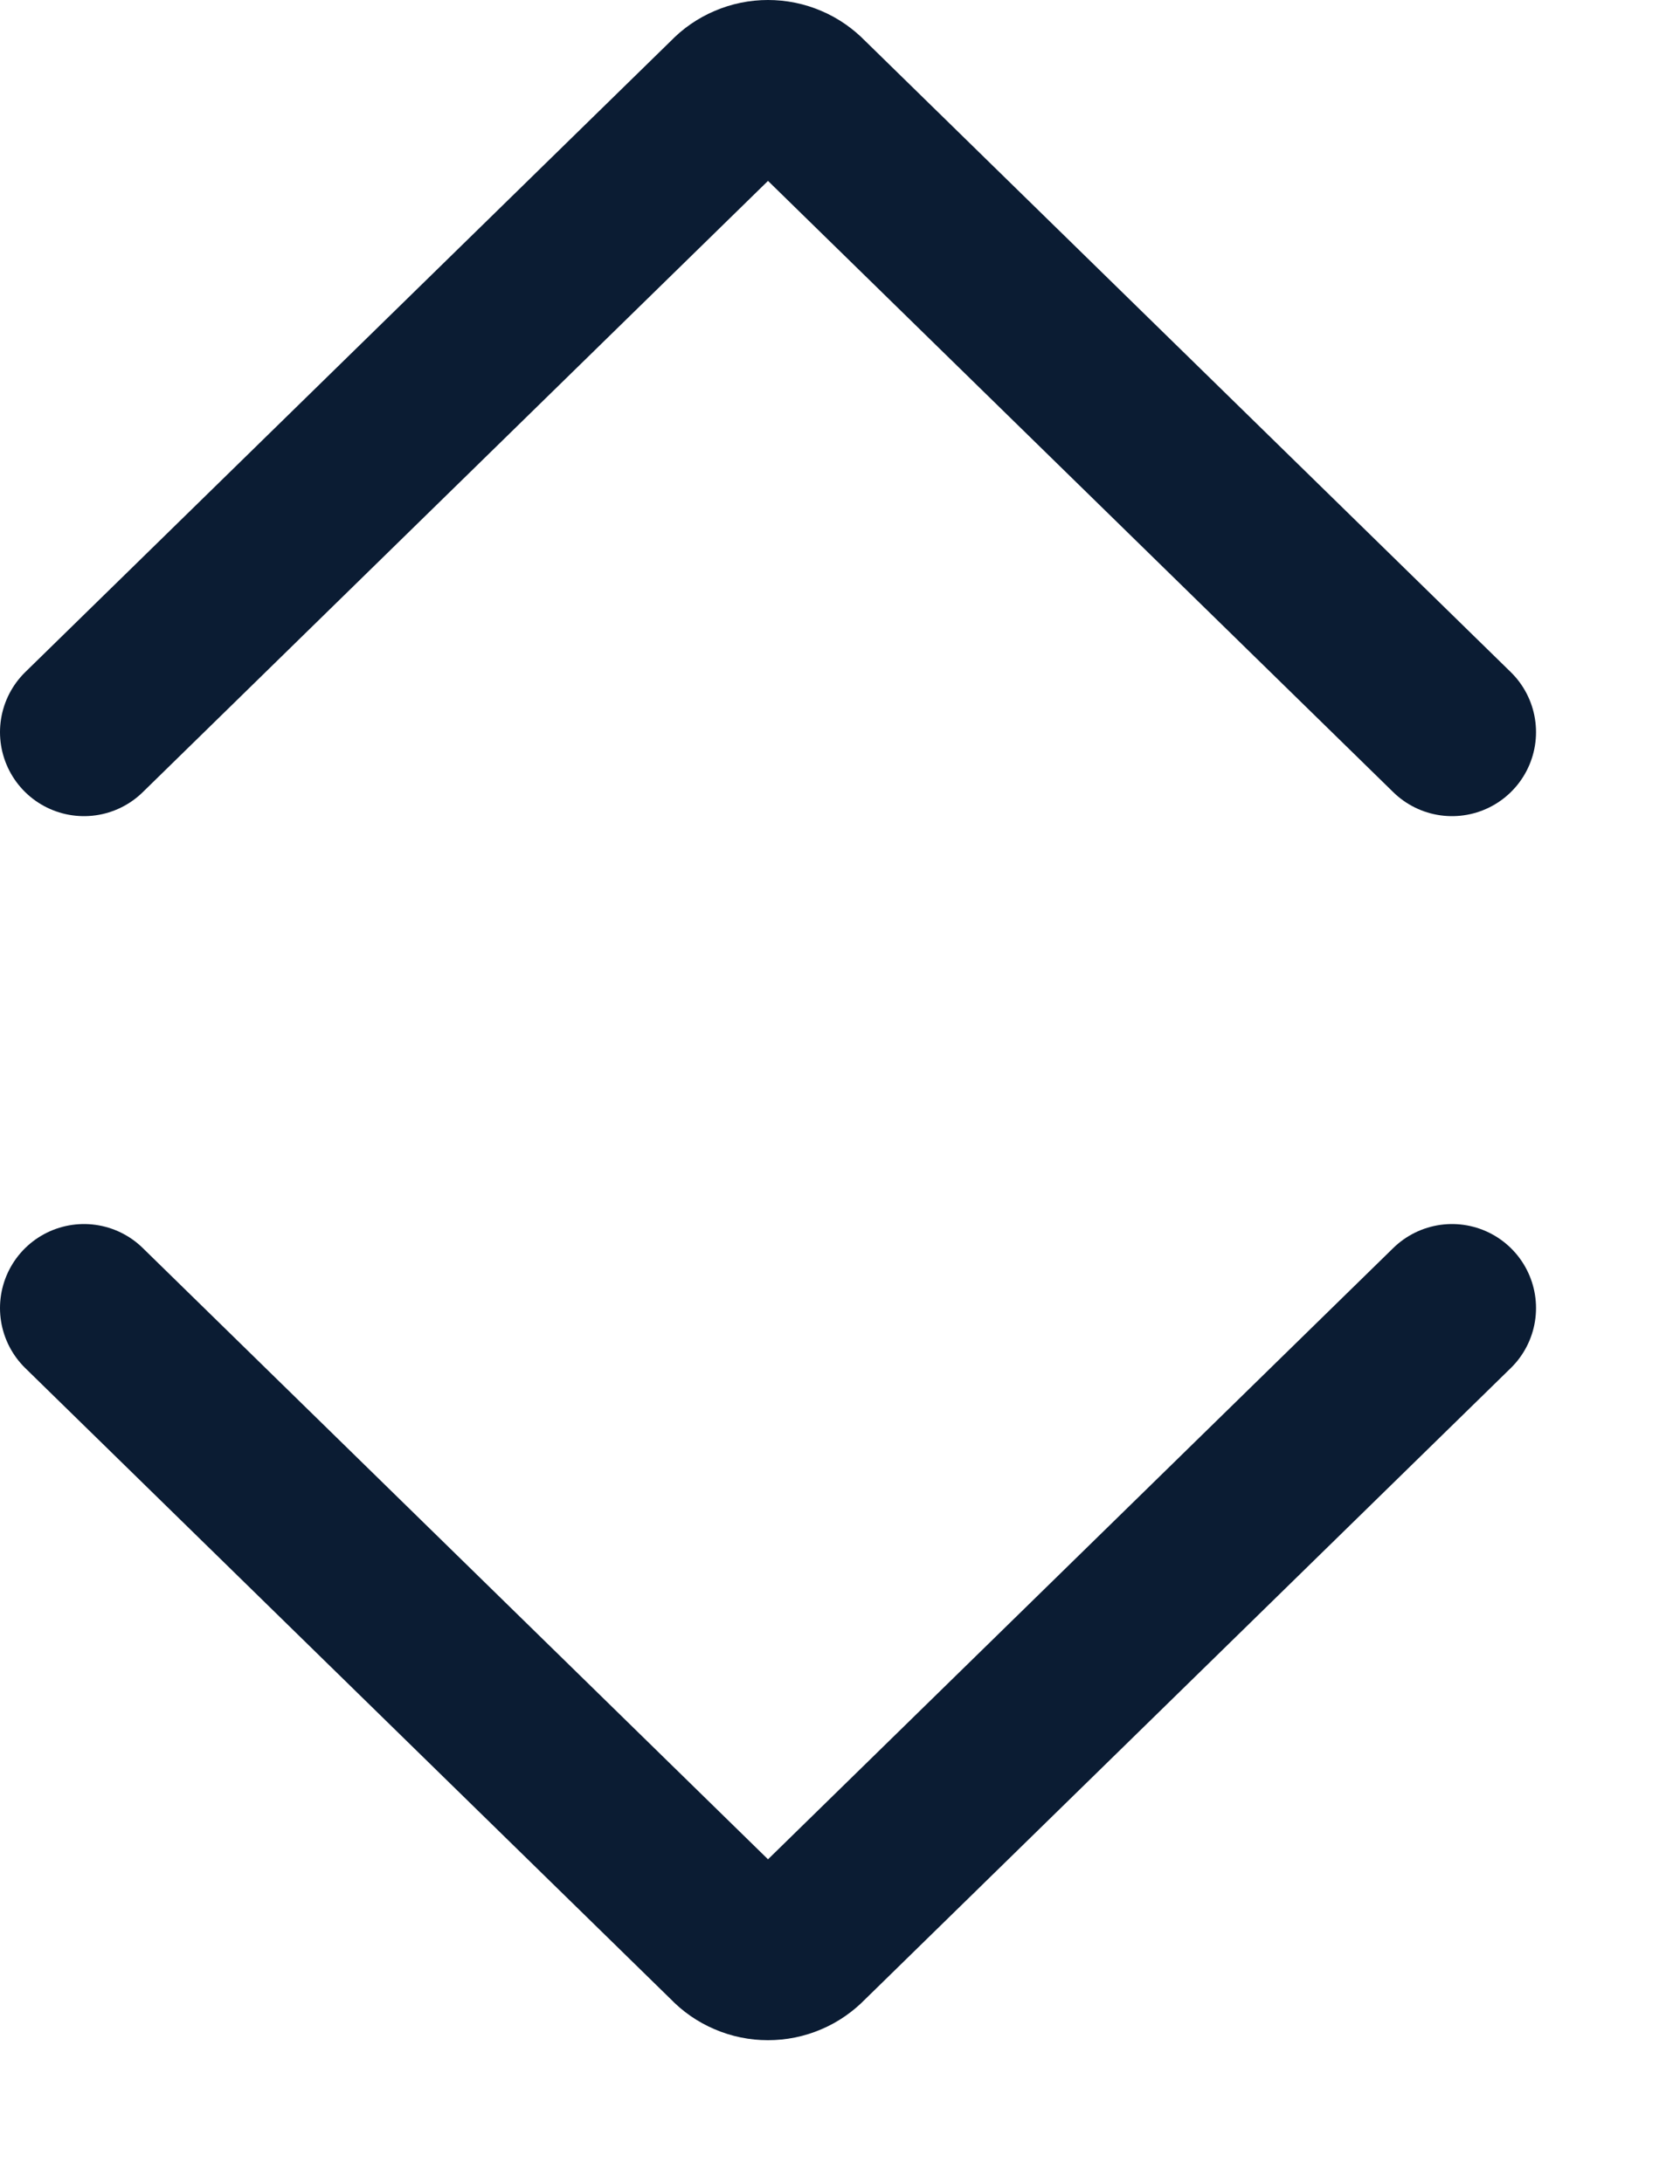
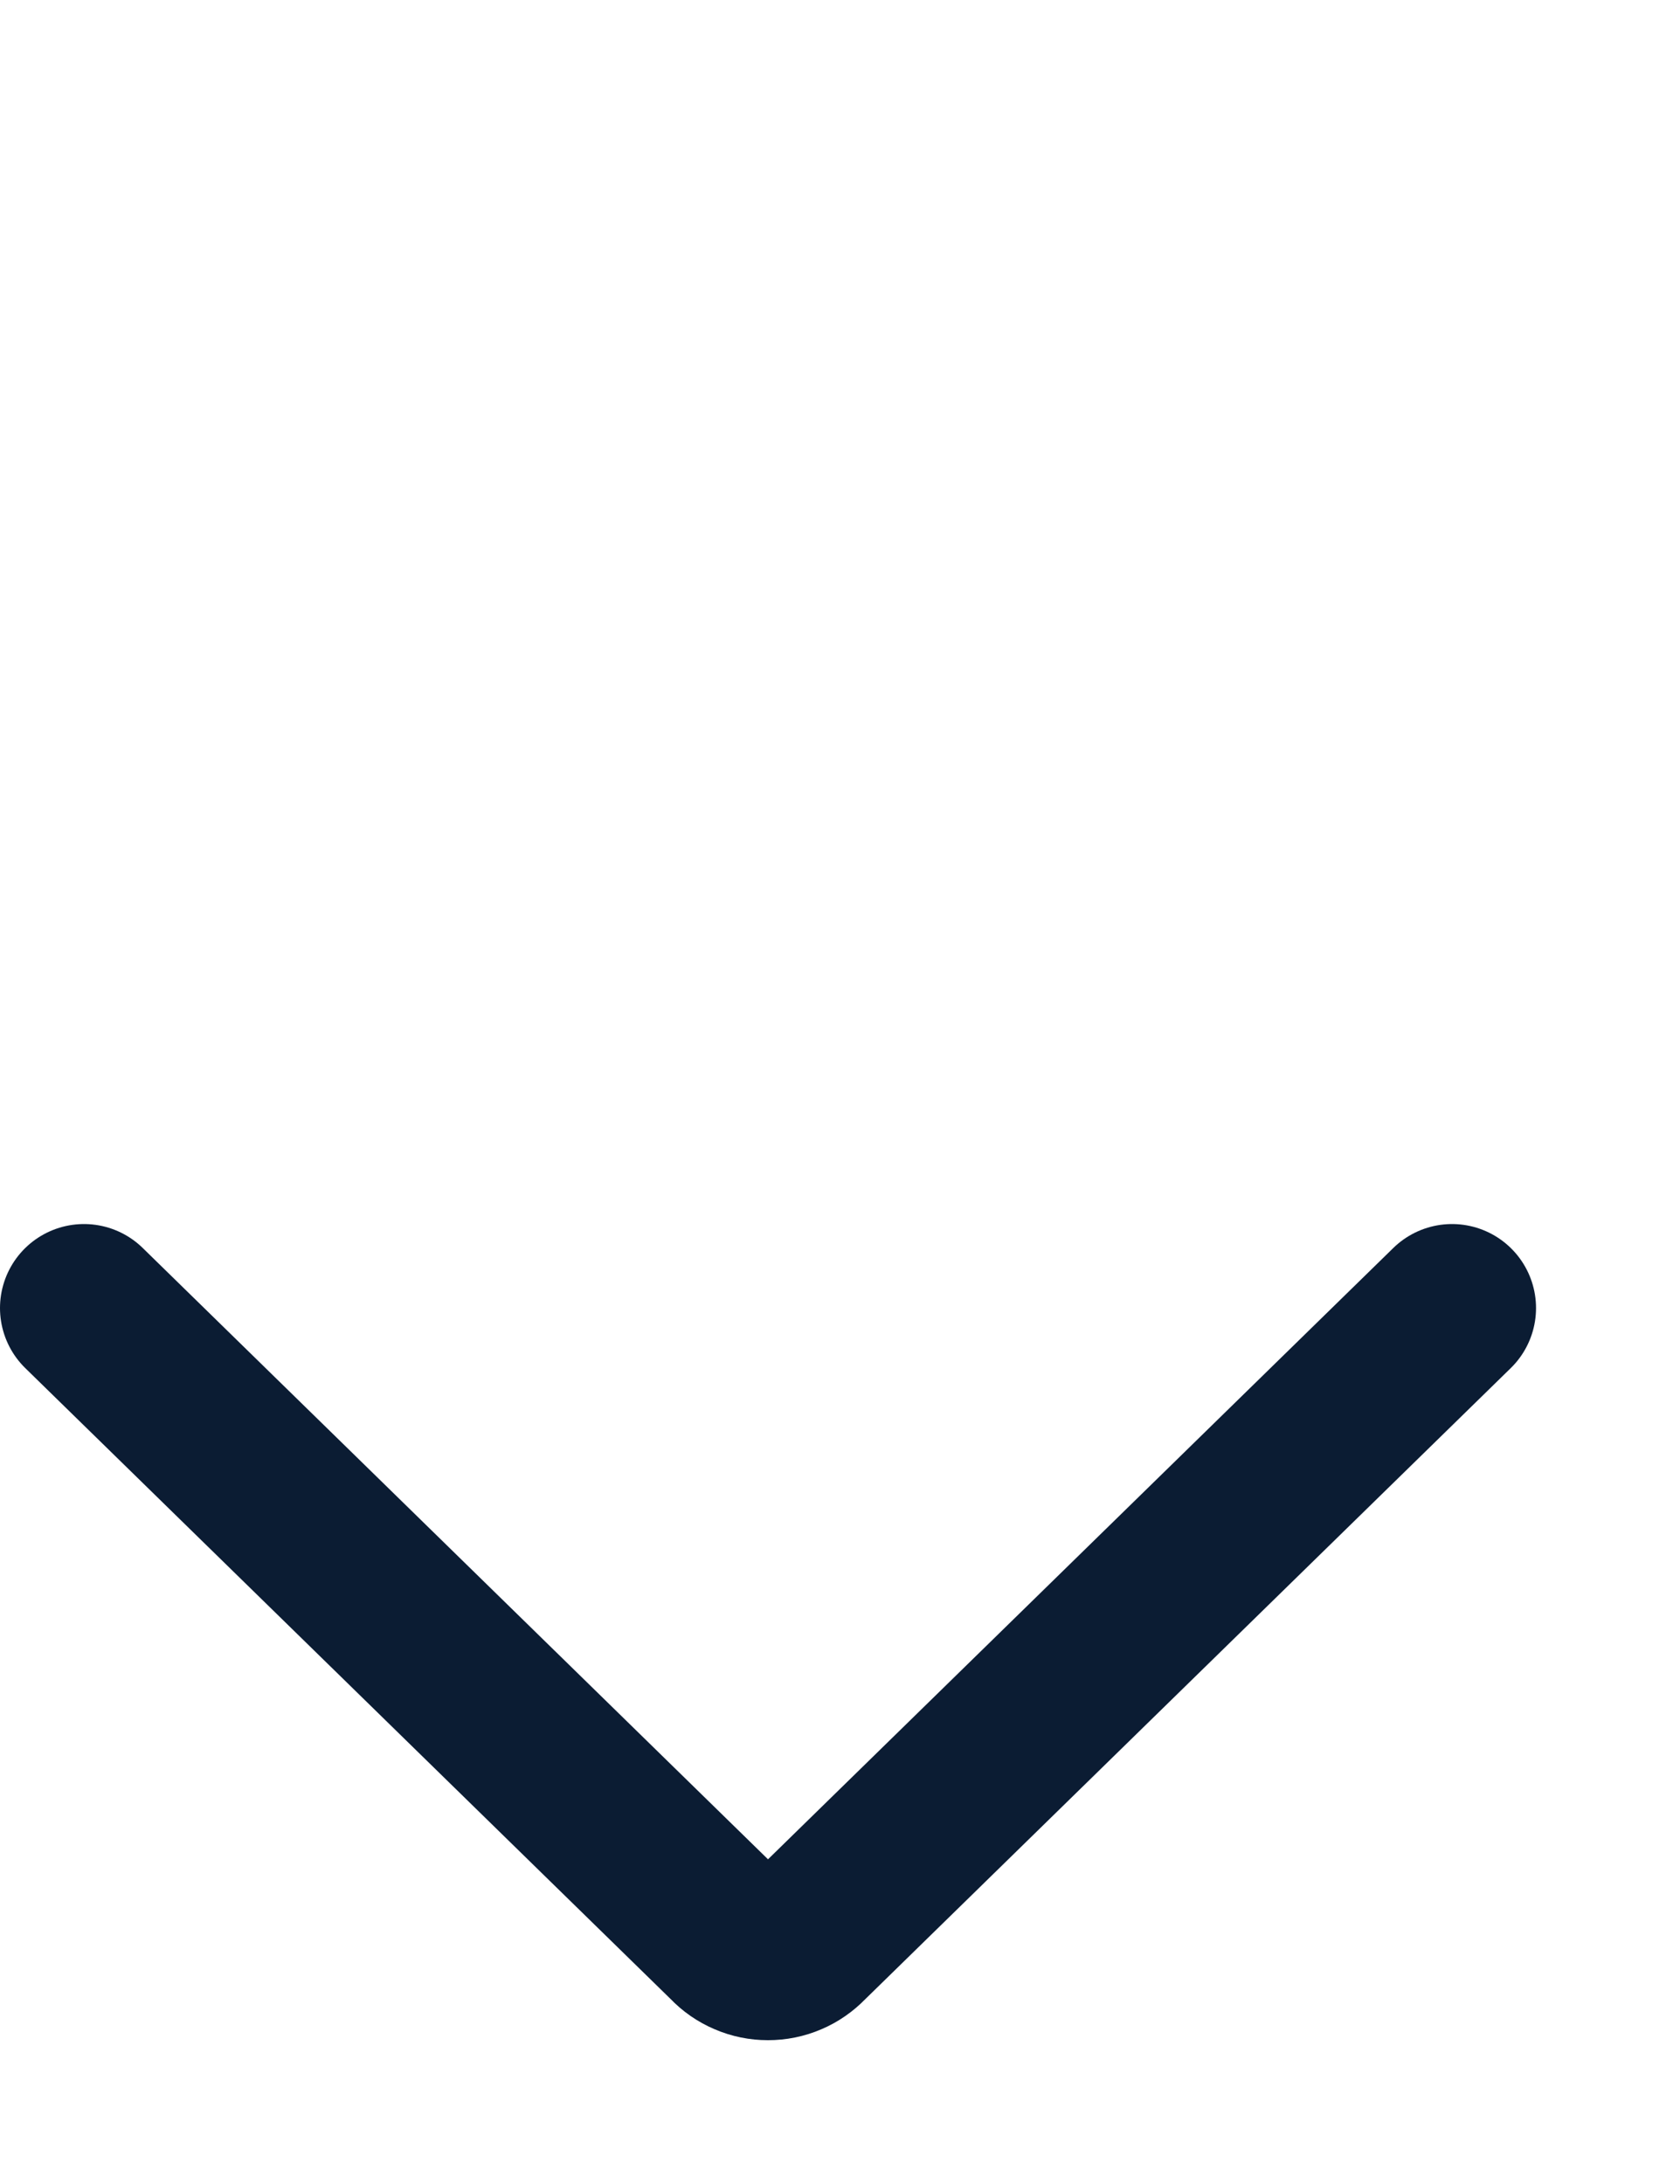
<svg xmlns="http://www.w3.org/2000/svg" preserveAspectRatio="none" width="100%" height="100%" overflow="visible" style="display: block;" viewBox="0 0 10 13" fill="none">
  <g id="Group">
-     <path id="Vector" d="M0.5 4.358L4.349 0.595C4.377 0.565 4.412 0.541 4.45 0.525C4.489 0.508 4.53 0.5 4.571 0.5C4.613 0.5 4.654 0.508 4.693 0.525C4.731 0.541 4.765 0.565 4.794 0.595L8.643 4.358" stroke="#0B1C33" stroke-linecap="round" stroke-linejoin="round" />
    <path id="Vector_2" d="M0.5 7.786L4.349 11.549C4.377 11.579 4.412 11.603 4.45 11.619C4.489 11.636 4.53 11.644 4.571 11.644C4.613 11.644 4.654 11.636 4.693 11.619C4.731 11.603 4.765 11.579 4.794 11.549L8.643 7.786" stroke="#0B1C33" stroke-linecap="round" stroke-linejoin="round" />
  </g>
</svg>